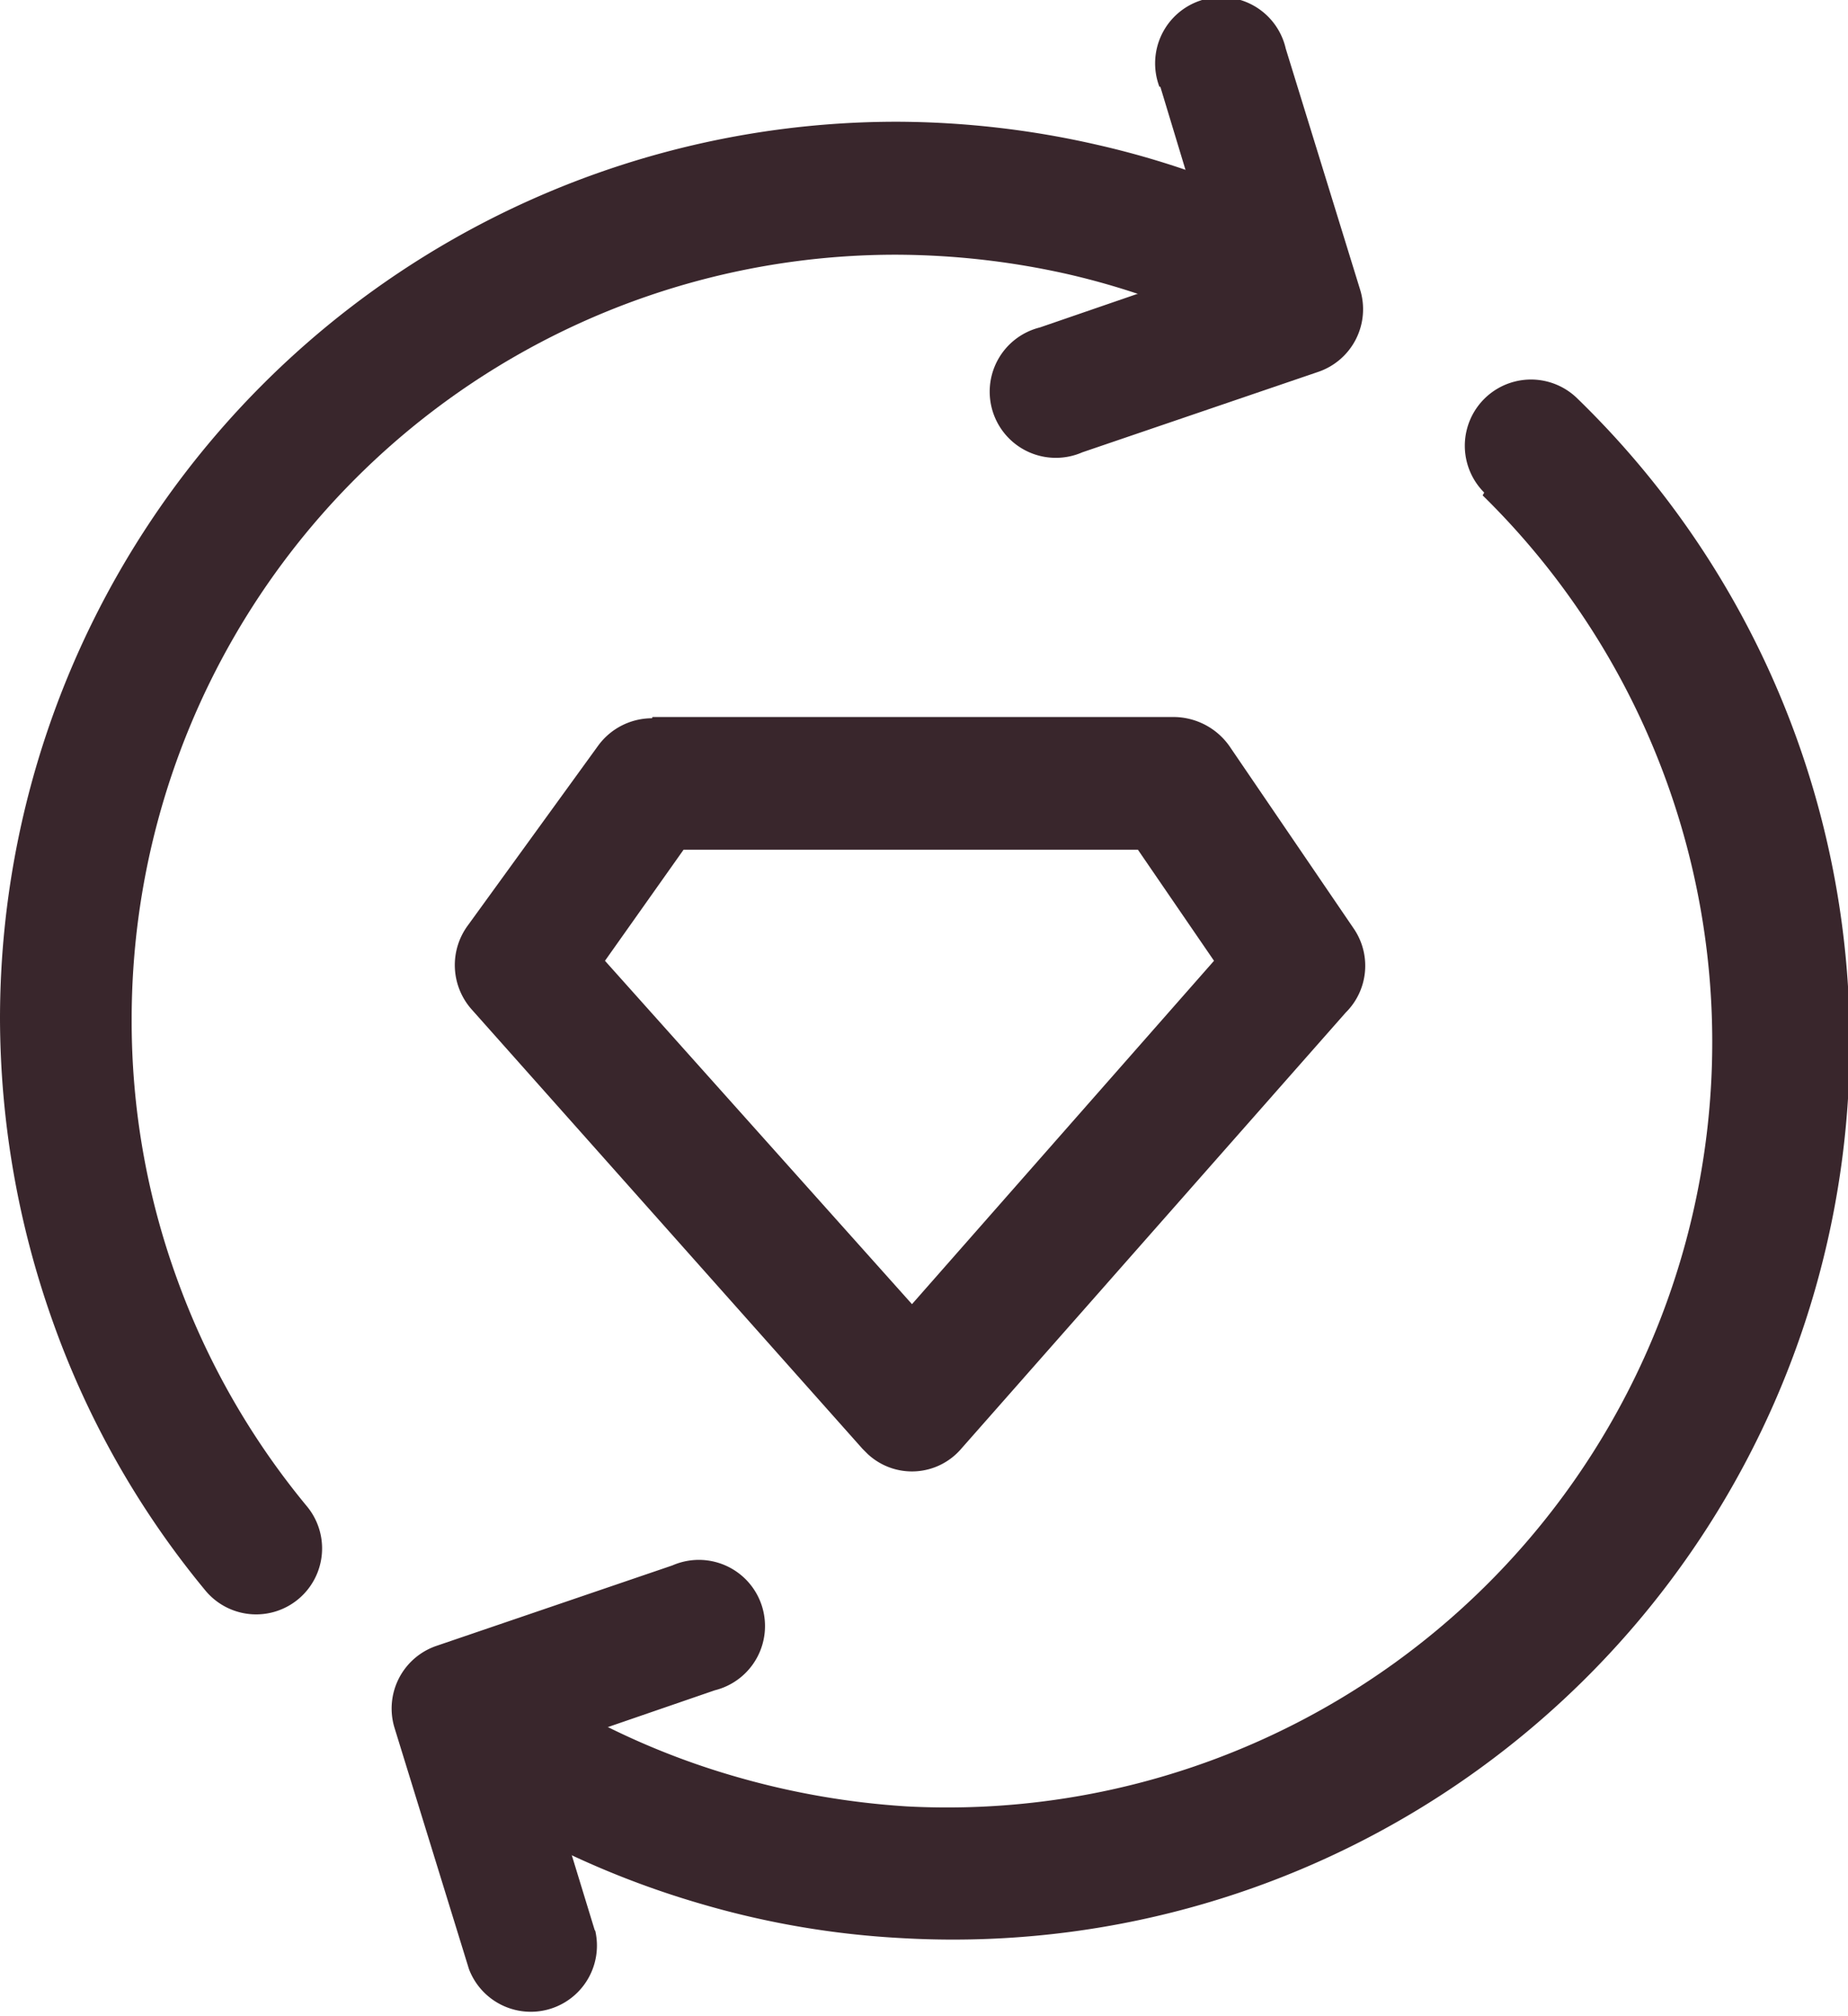
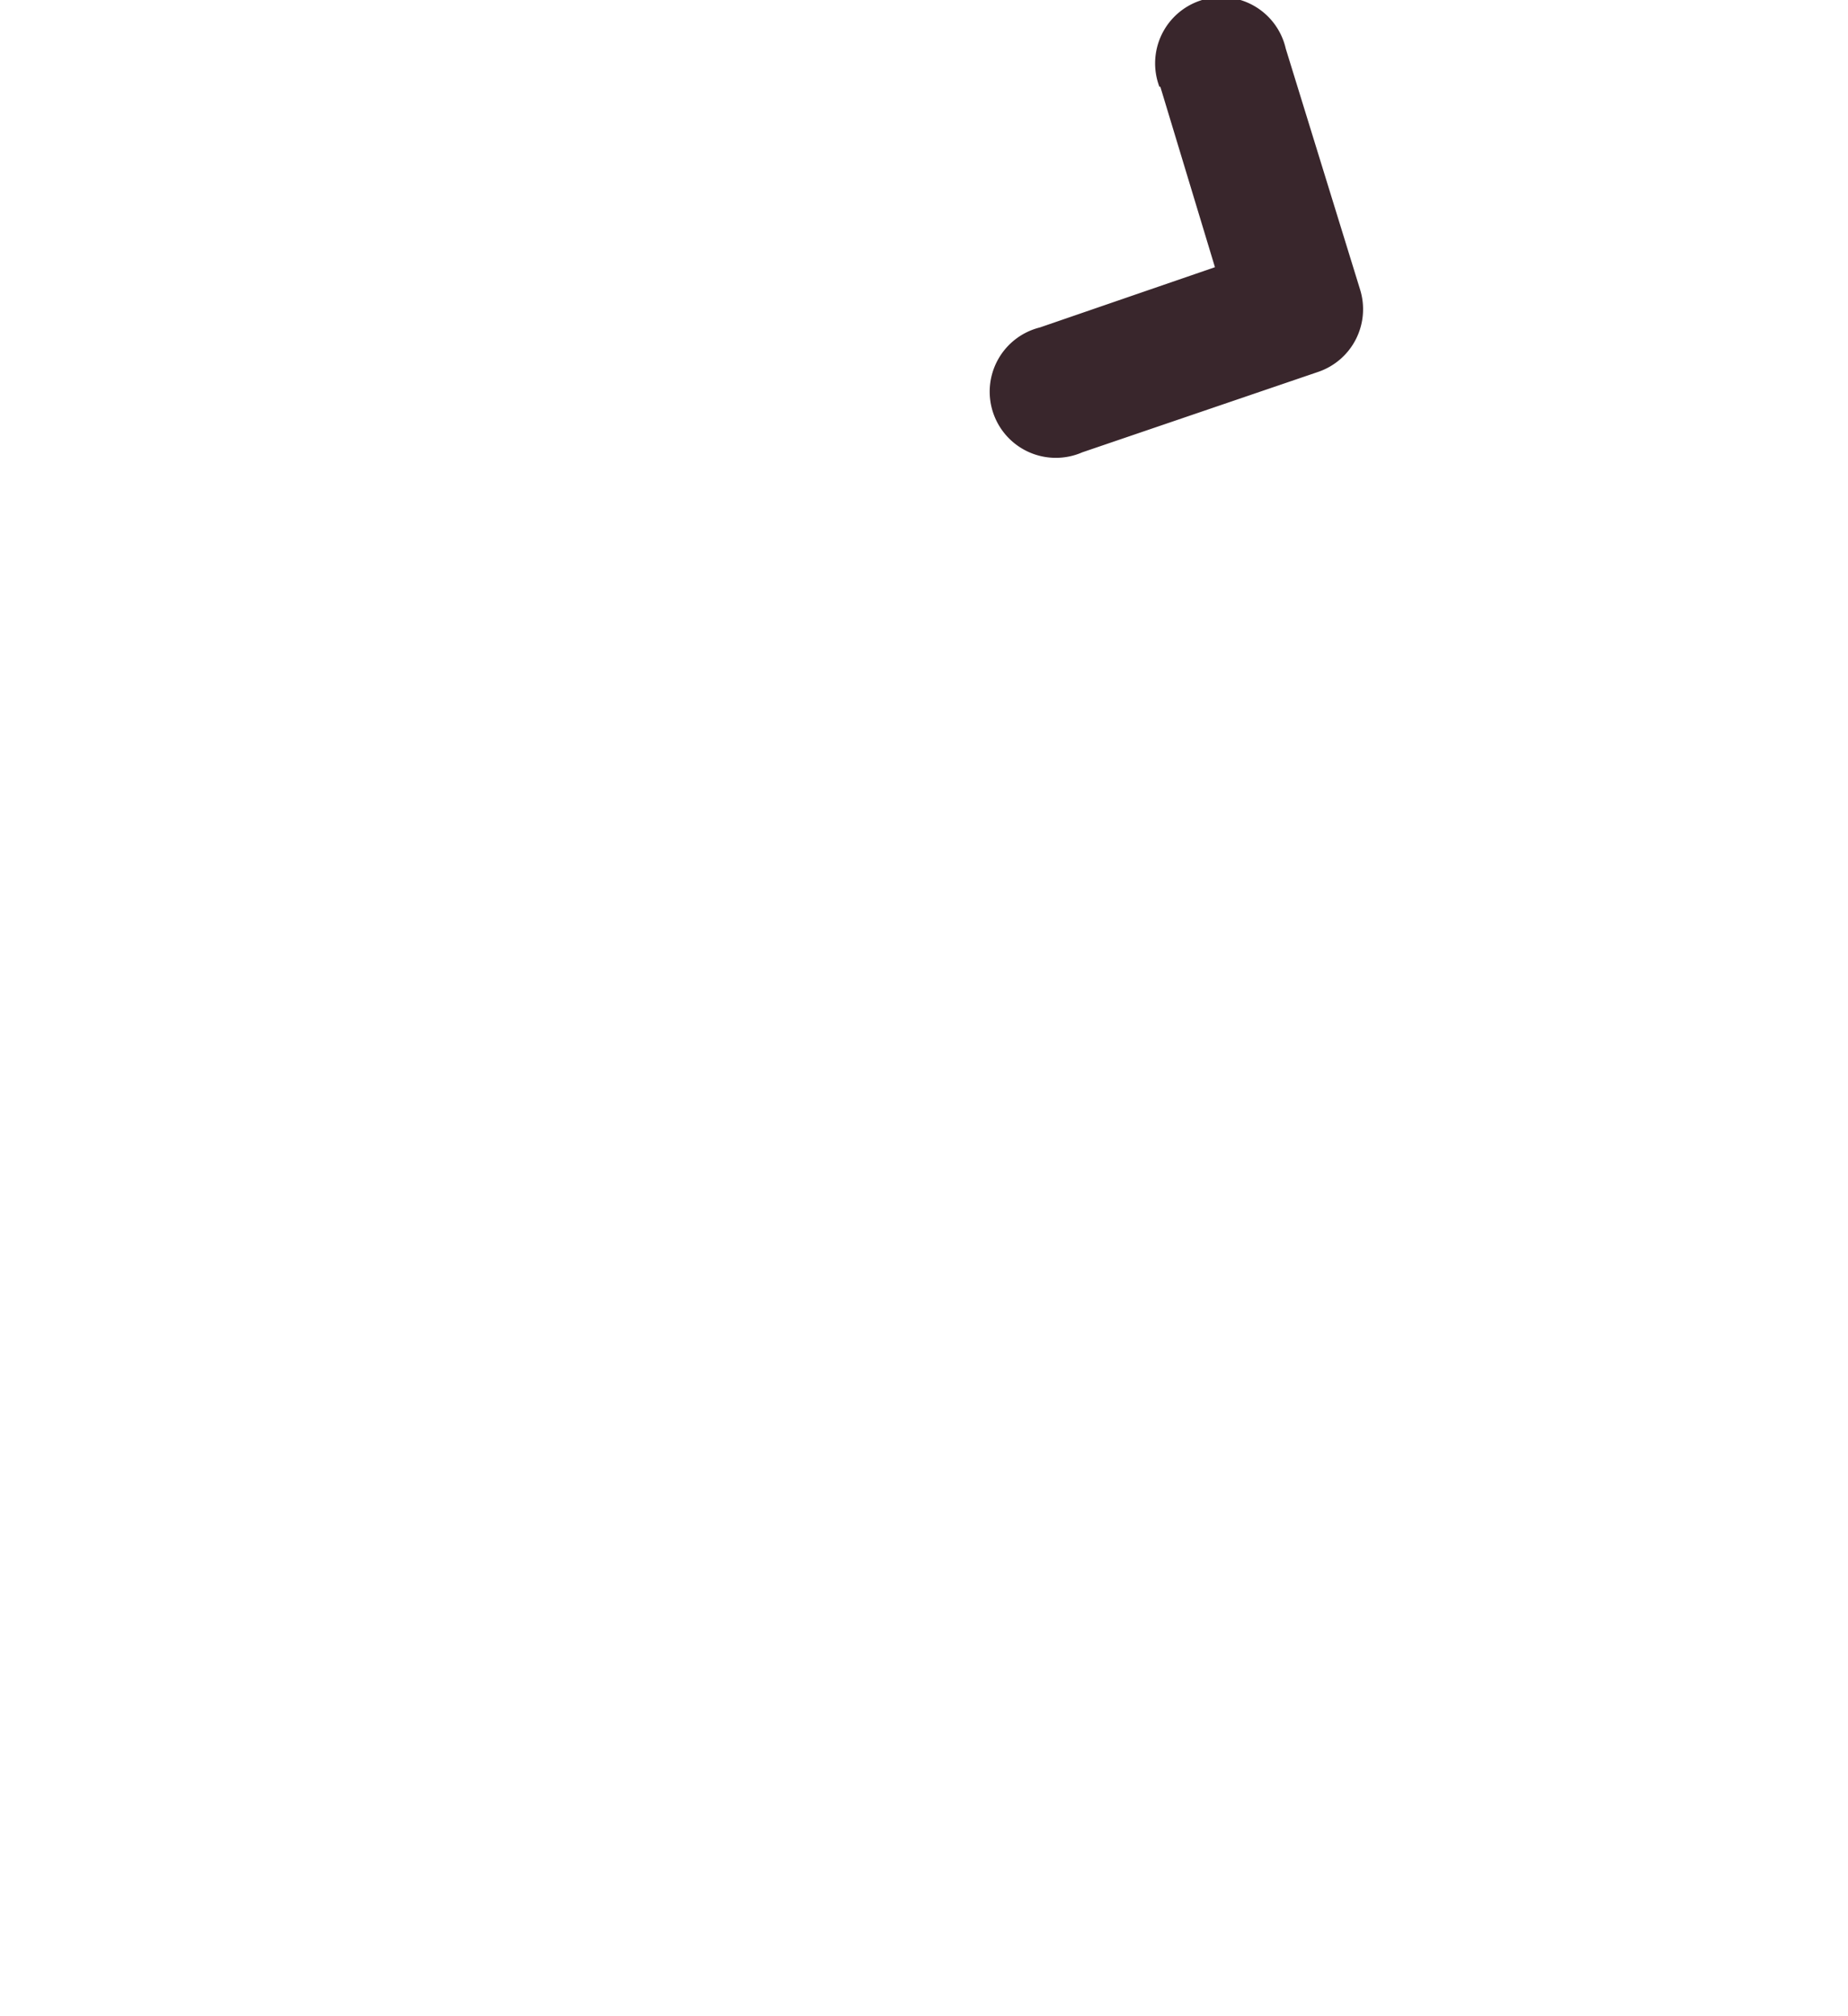
<svg xmlns="http://www.w3.org/2000/svg" id="Слой_1" data-name="Слой 1" viewBox="0 0 59.23 64.59">
  <defs>
    <style>.cls-1{fill:#39262c;}</style>
  </defs>
  <title>4-b</title>
  <g id="Слой_1-2" data-name="Слой_1">
-     <path class="cls-1" d="M318.93,141.48a2.11,2.11,0,0,1-3.26,2.69,28.41,28.41,0,0,1-4.88-8.59,29.12,29.12,0,0,1-1.7-9.72,28.74,28.74,0,0,1,28.74-28.74,29.1,29.1,0,0,1,6.43.74,27.86,27.86,0,0,1,6.09,2.15,2.12,2.12,0,1,1-1.84,3.83A24.28,24.28,0,0,0,343.3,102a25.35,25.35,0,0,0-5.5-.62,24.49,24.49,0,0,0-24.49,24.49,24.15,24.15,0,0,0,1.45,8.31A24.43,24.43,0,0,0,318.93,141.48Z" transform="translate(-309.09 -93.22)" />
-     <path class="cls-1" d="M356.66,109a2.12,2.12,0,1,1,3-3A28.74,28.74,0,0,1,338,155.31a28.05,28.05,0,0,1-6.38-1.08,28.75,28.75,0,0,1-6-2.49,2.11,2.11,0,0,1,2-3.69,24.45,24.45,0,0,0,5.1,2.1,25.44,25.44,0,0,0,5.44.94,24.52,24.52,0,0,0,18.45-42Z" transform="translate(-309.09 -93.22)" />
    <path class="cls-1" d="M346.25,96a2.12,2.12,0,1,1,4.05-1.22l2.38,7.71a2.12,2.12,0,0,1-1.33,2.64h0l-7.57,2.58a2.12,2.12,0,1,1-1.36-4l5.61-1.93L346.28,96h0Z" transform="translate(-309.09 -93.22)" />
-     <path class="cls-1" d="M328.17,155.08a2.12,2.12,0,0,1-4.05,1.22l-2.38-7.71a2.12,2.12,0,0,1,1.33-2.64h0l7.57-2.58a2.12,2.12,0,1,1,1.36,4l-5.61,1.93,1.76,5.75h0Z" transform="translate(-309.09 -93.22)" />
-     <path class="cls-1" d="M330,116.19h16.7a2.2,2.2,0,0,1,1.84,1l3.94,5.78a2.11,2.11,0,0,1-.26,2.69L339.9,139.63a2.08,2.08,0,0,1-3,.17l-0.17-.17h0L324.2,125.55a2.14,2.14,0,0,1-.11-2.69l4.17-5.75a2.14,2.14,0,0,1,1.73-.88h0Zm15.56,4.25H331L328.48,124l9.84,11L348,124Z" transform="translate(-309.09 -93.22)" />
  </g>
</svg>